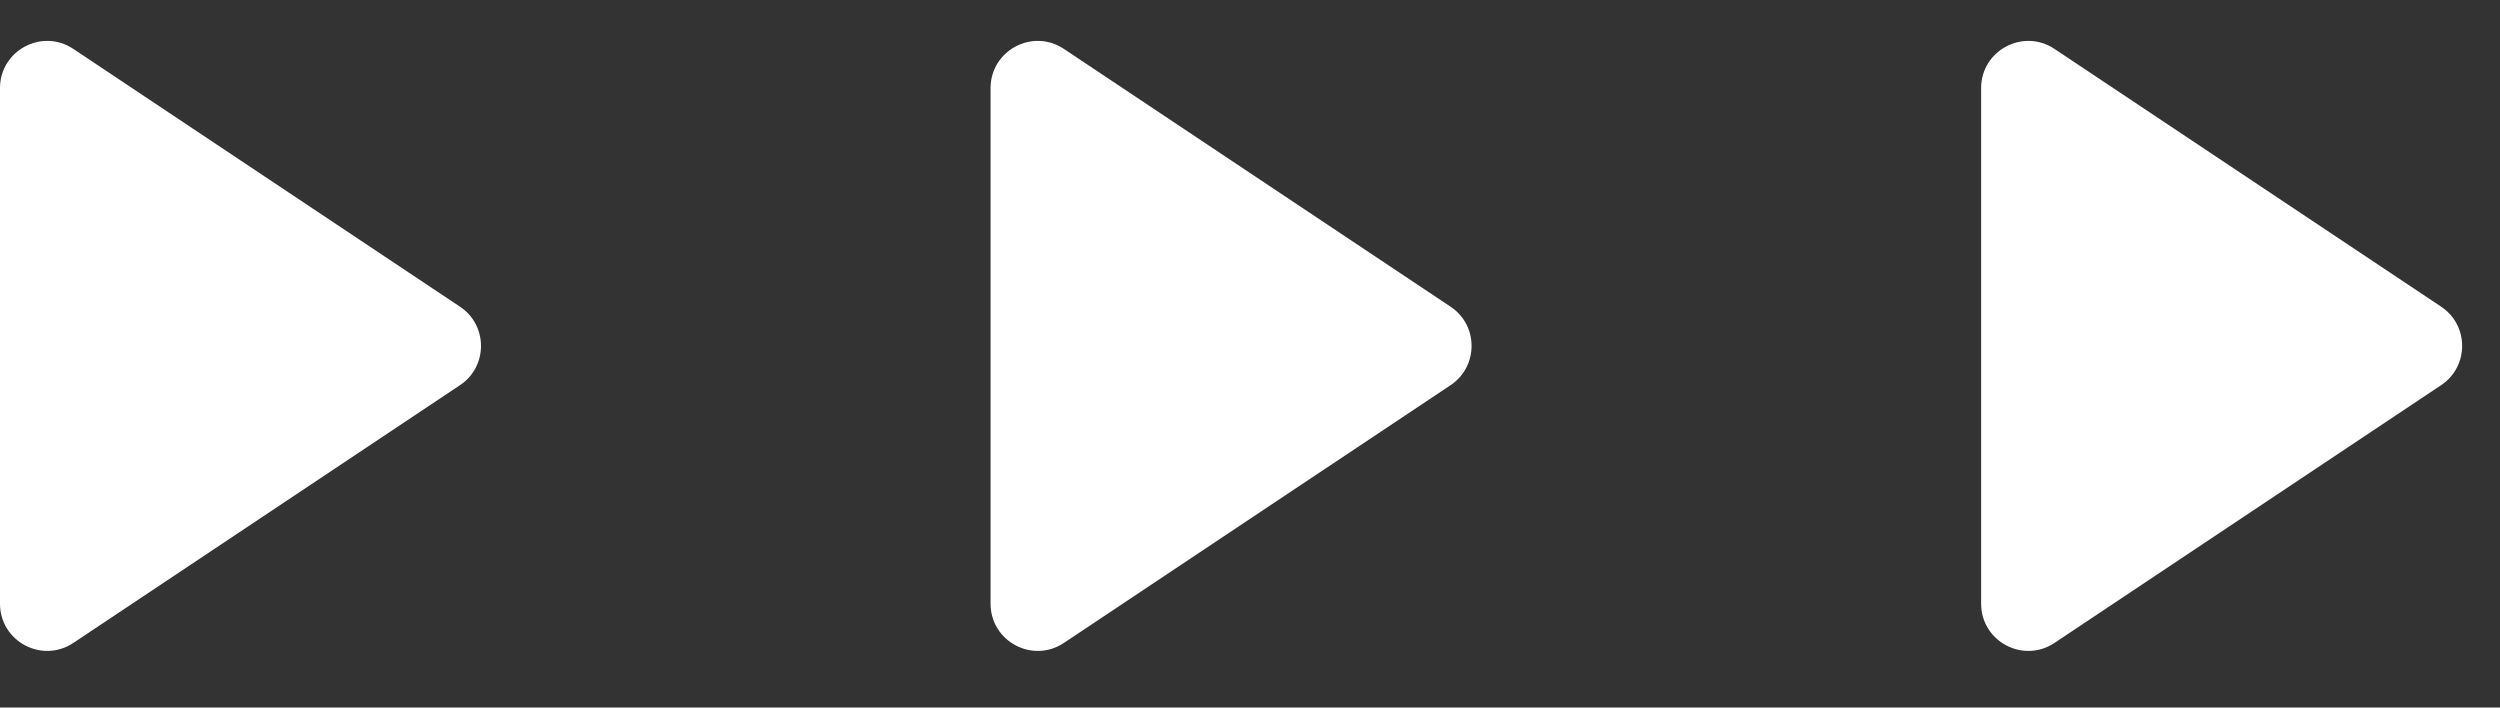
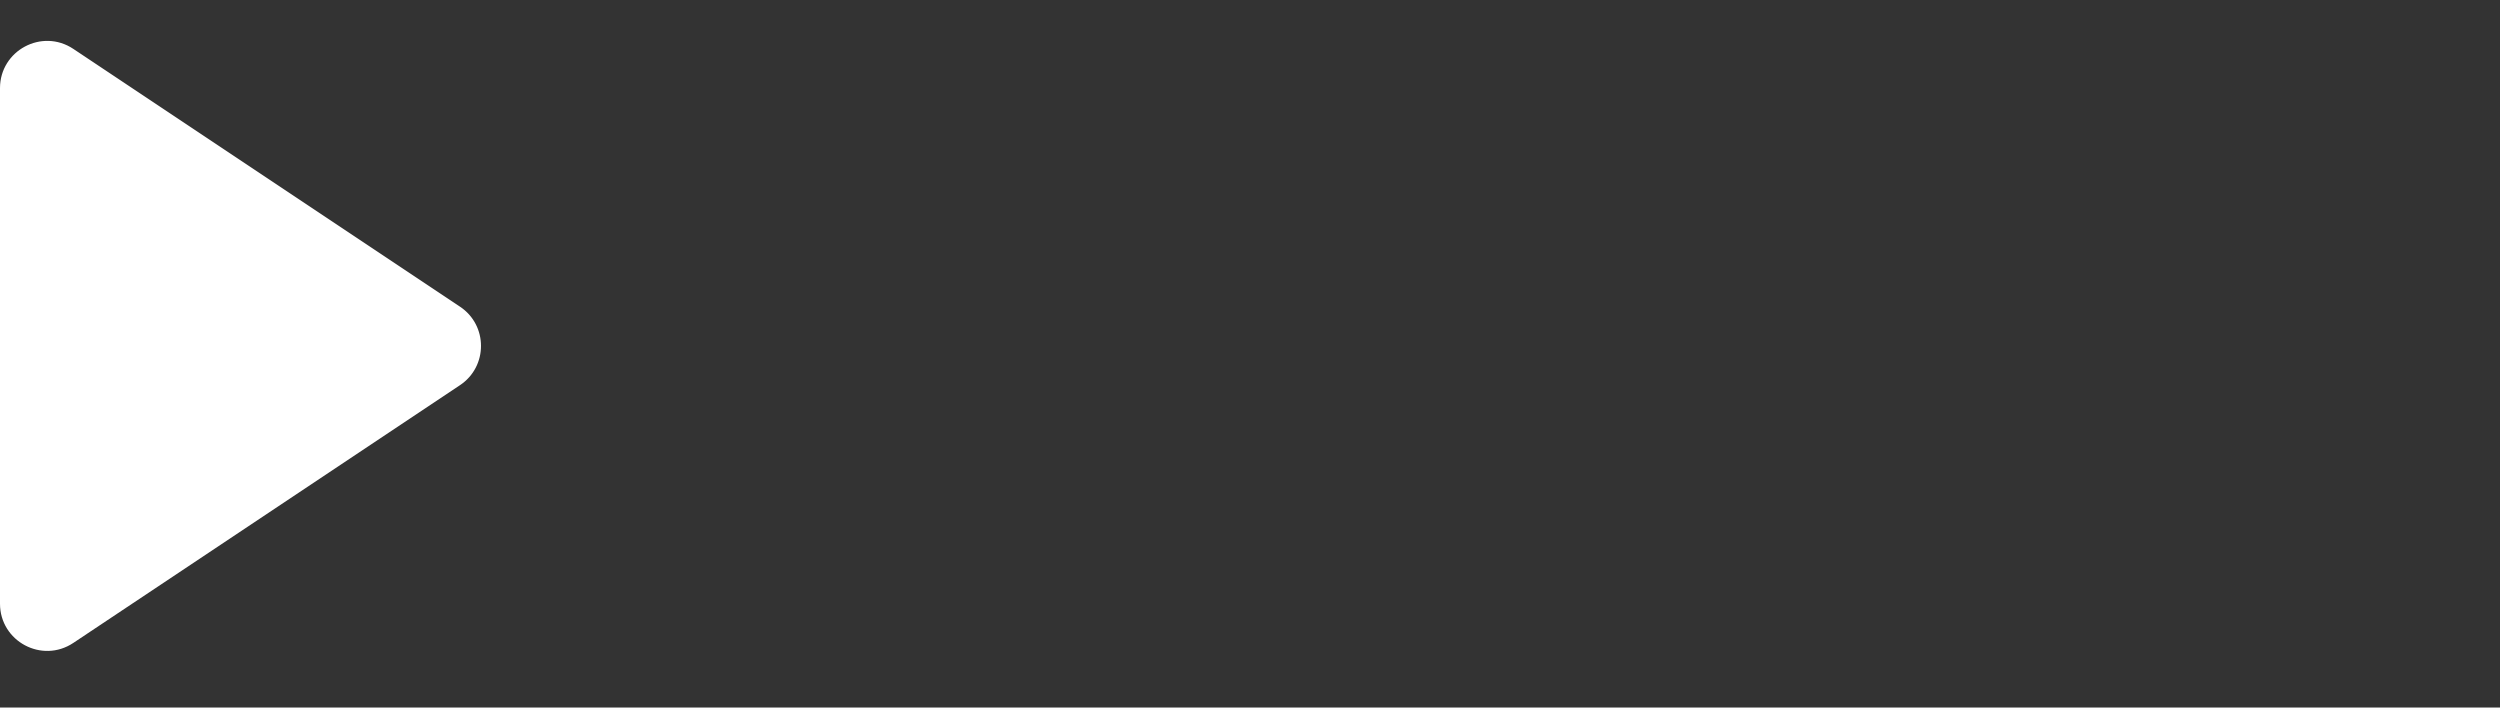
<svg xmlns="http://www.w3.org/2000/svg" width="106" height="30" viewBox="0 0 106 30" fill="none">
  <rect x="0" y="0" width="106" height="30" fill="#333333" stroke="none" />
  <path d="M19.504 13.003C20.691 13.794 20.691 15.539 19.504 16.331L3.109 27.26C1.78 28.146 5.627e-07 27.194 5.43651e-07 25.596L2.82982e-07 3.737C2.63934e-07 2.14 1.78 1.187 3.109 2.073L19.504 13.003Z" fill="white" />
-   <path d="M61.504 13.003C62.691 13.794 62.691 15.539 61.504 16.331L45.109 27.26C43.78 28.146 42 27.194 42 25.596L42 3.737C42 2.14 43.78 1.187 45.109 2.073L61.504 13.003Z" fill="white" />
-   <path d="M103.504 13.003C104.691 13.794 104.691 15.539 103.504 16.331L87.109 27.26C85.78 28.146 84 27.194 84 25.596L84 3.737C84 2.14 85.78 1.187 87.109 2.073L103.504 13.003Z" fill="white" />
</svg>